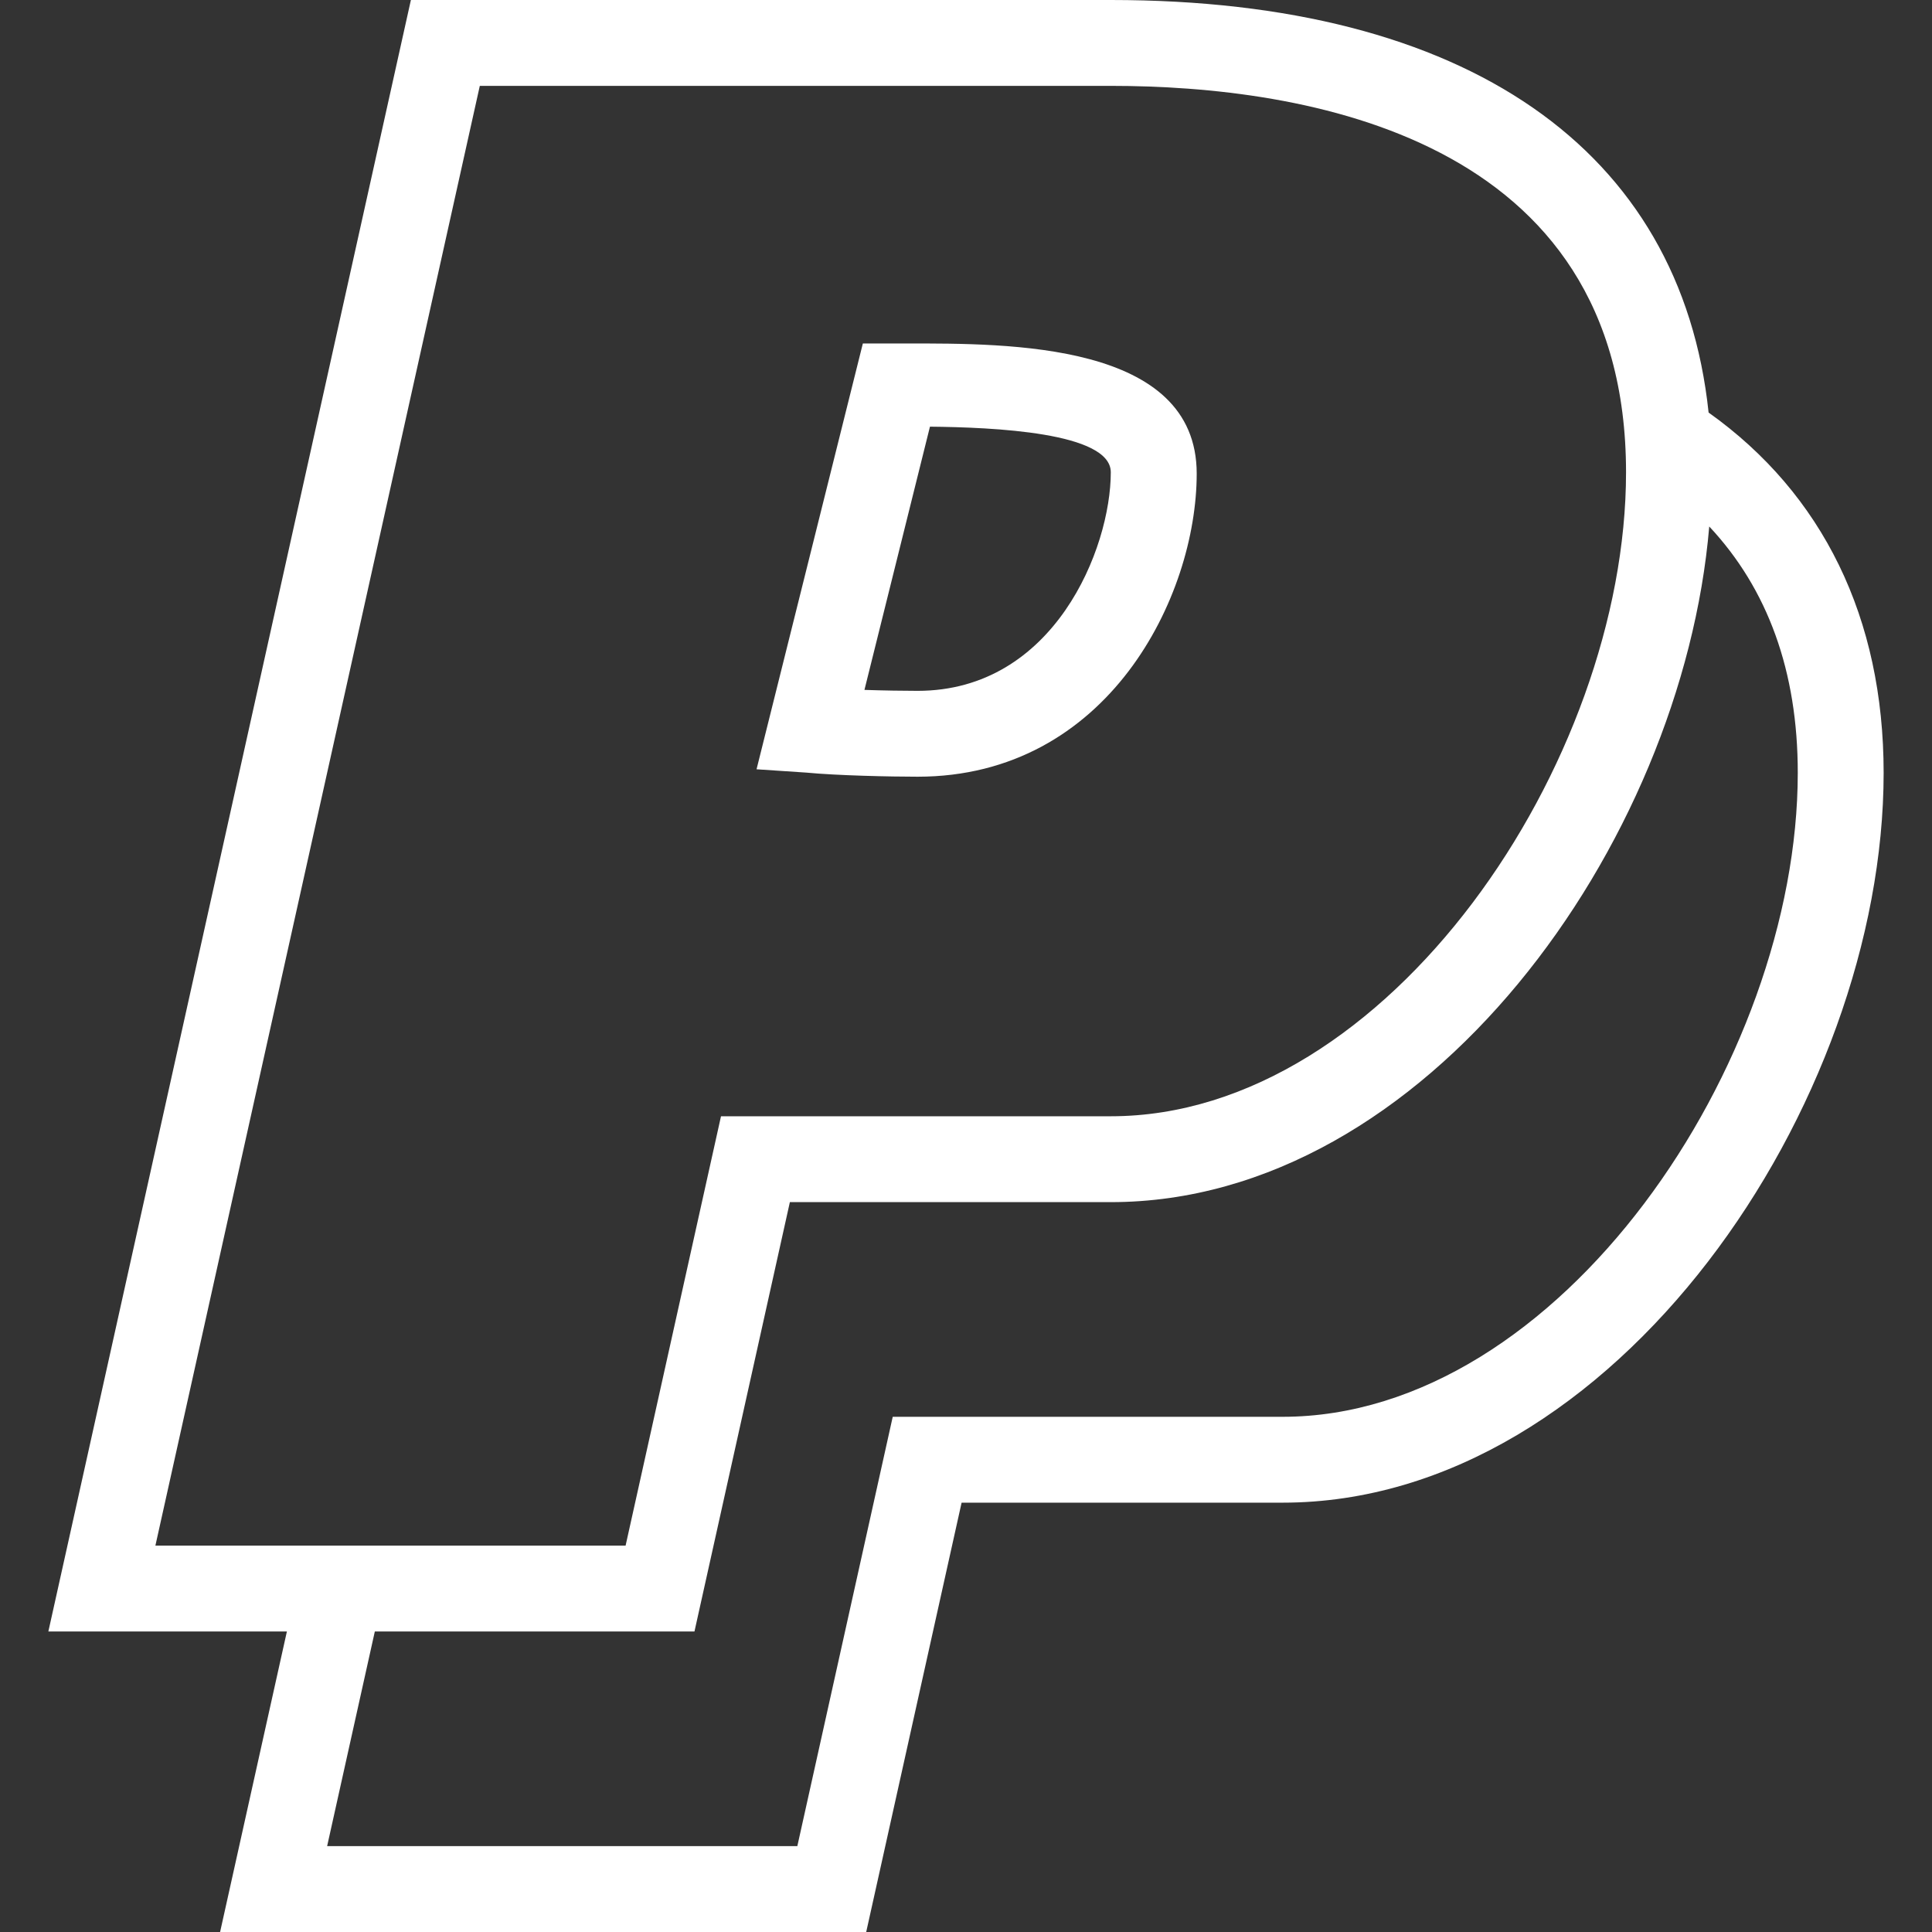
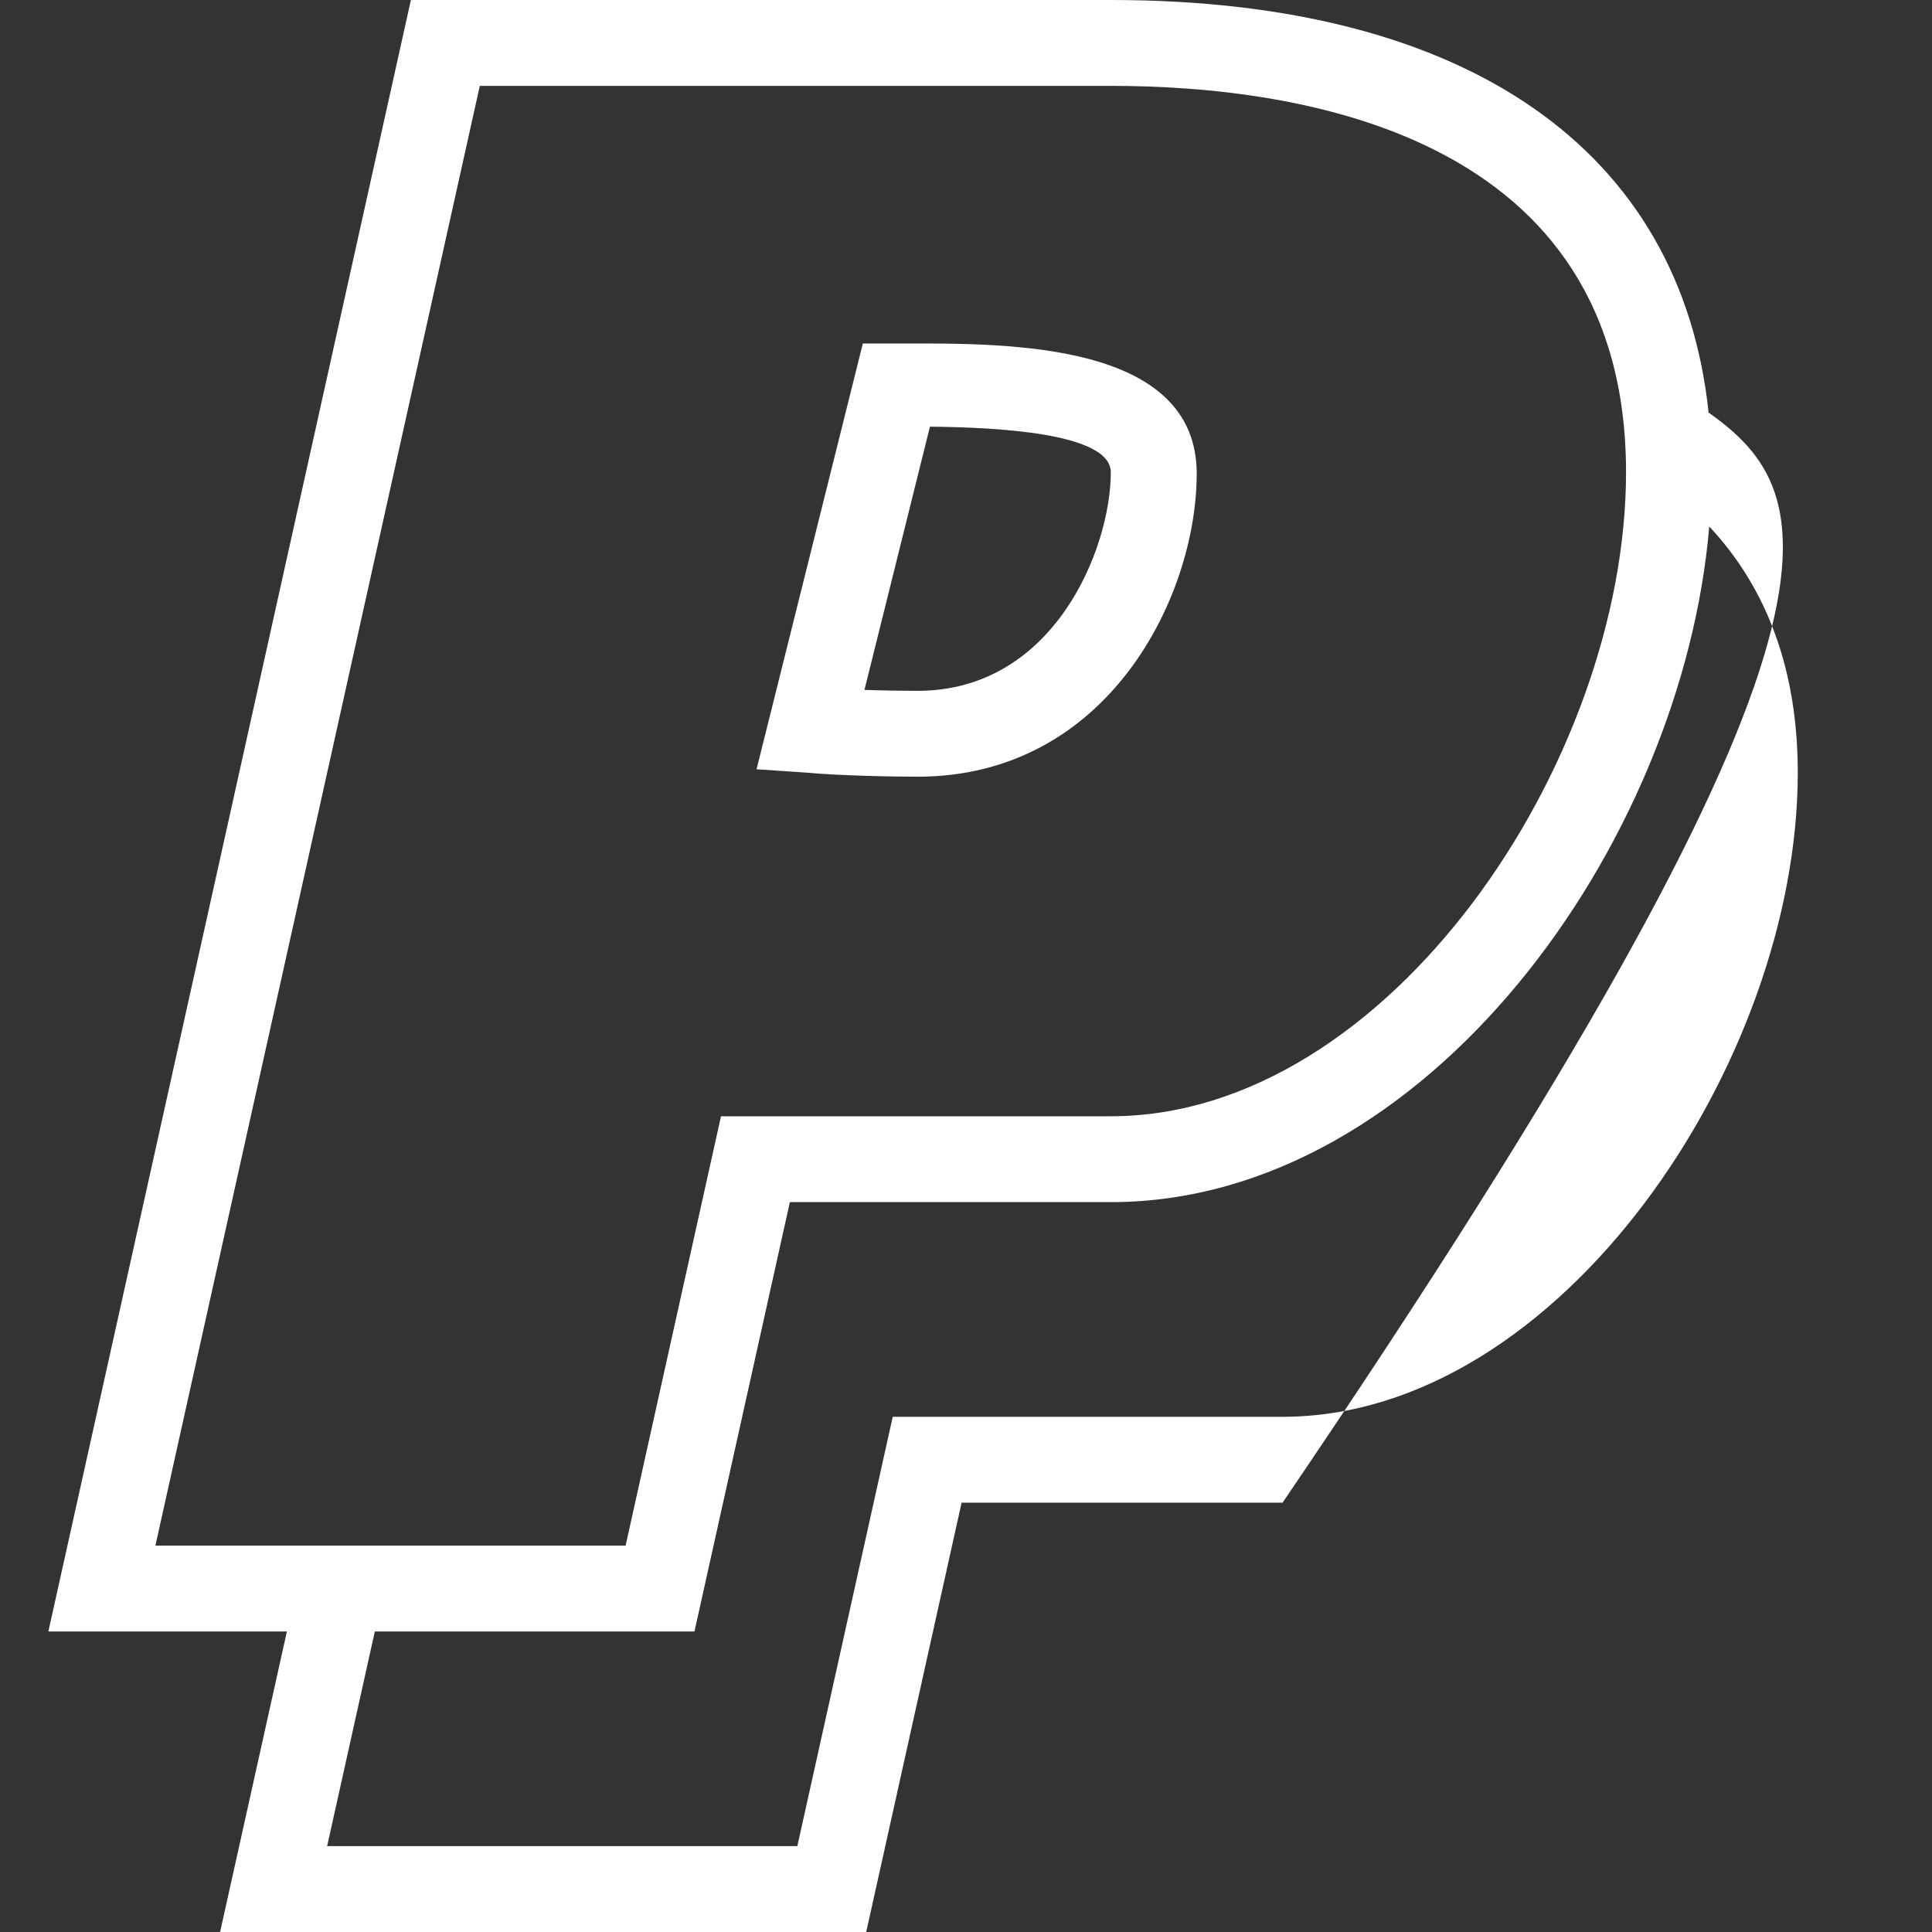
<svg xmlns="http://www.w3.org/2000/svg" version="1.1" id="Capa_1" x="0px" y="0px" width="644.256px" height="644.256px" viewBox="0 0 644.256 644.256" style="enable-background:new 0 0 644.256 644.256;" xml:space="preserve" fill="#fff">
  <rect x="0" y="0" width="644.256" height="644.256" fill="#333333" stroke="none" />
  <g>
    <g id="paypal">
      <g>
-         <path d="M569.759,137.57C560.51,49.851,489.069,0,370.426,0H137.019L16.128,544.038h79.544L73.395,644.256h215.454     l31.812-143.168h107.032c111.027,0,200.436-133.146,200.436-243.386C628.128,206.119,607.884,164.701,569.759,137.57z      M51.82,515.404L159.998,28.634h210.428c64.153,0,171.802,16.736,171.802,128.851c0,96.667-79.272,214.751-171.802,214.751     H240.429l-31.812,143.168H51.82z M427.692,472.454H297.696l-31.812,143.168H109.087l15.906-71.584h106.589l31.812-143.168     h107.033c105.028,0,190.585-119.116,199.547-225.303c19.515,20.831,29.521,48.291,29.521,82.135     C599.494,354.369,520.223,472.454,427.692,472.454z M306,259.005c63.48,0,93.06-60.116,93.06-101.062     c0-43.867-62.837-43.408-96.582-43.408h-14.746l-35.449,141.994l16.55,1.103C279.285,258.633,297.167,259.005,306,259.005z      M310.109,142.28c21.017,0.215,60.302,1.847,60.302,15.205c0,25.412-18.898,72.887-64.425,72.887     c-4.582,0-11.167-0.1-17.724-0.315L310.109,142.28z" />
+         <path d="M569.759,137.57C560.51,49.851,489.069,0,370.426,0H137.019L16.128,544.038h79.544L73.395,644.256h215.454     l31.812-143.168h107.032C628.128,206.119,607.884,164.701,569.759,137.57z      M51.82,515.404L159.998,28.634h210.428c64.153,0,171.802,16.736,171.802,128.851c0,96.667-79.272,214.751-171.802,214.751     H240.429l-31.812,143.168H51.82z M427.692,472.454H297.696l-31.812,143.168H109.087l15.906-71.584h106.589l31.812-143.168     h107.033c105.028,0,190.585-119.116,199.547-225.303c19.515,20.831,29.521,48.291,29.521,82.135     C599.494,354.369,520.223,472.454,427.692,472.454z M306,259.005c63.48,0,93.06-60.116,93.06-101.062     c0-43.867-62.837-43.408-96.582-43.408h-14.746l-35.449,141.994l16.55,1.103C279.285,258.633,297.167,259.005,306,259.005z      M310.109,142.28c21.017,0.215,60.302,1.847,60.302,15.205c0,25.412-18.898,72.887-64.425,72.887     c-4.582,0-11.167-0.1-17.724-0.315L310.109,142.28z" />
      </g>
    </g>
  </g>
  <g>
</g>
  <g>
</g>
  <g>
</g>
  <g>
</g>
  <g>
</g>
  <g>
</g>
  <g>
</g>
  <g>
</g>
  <g>
</g>
  <g>
</g>
  <g>
</g>
  <g>
</g>
  <g>
</g>
  <g>
</g>
  <g>
</g>
</svg>